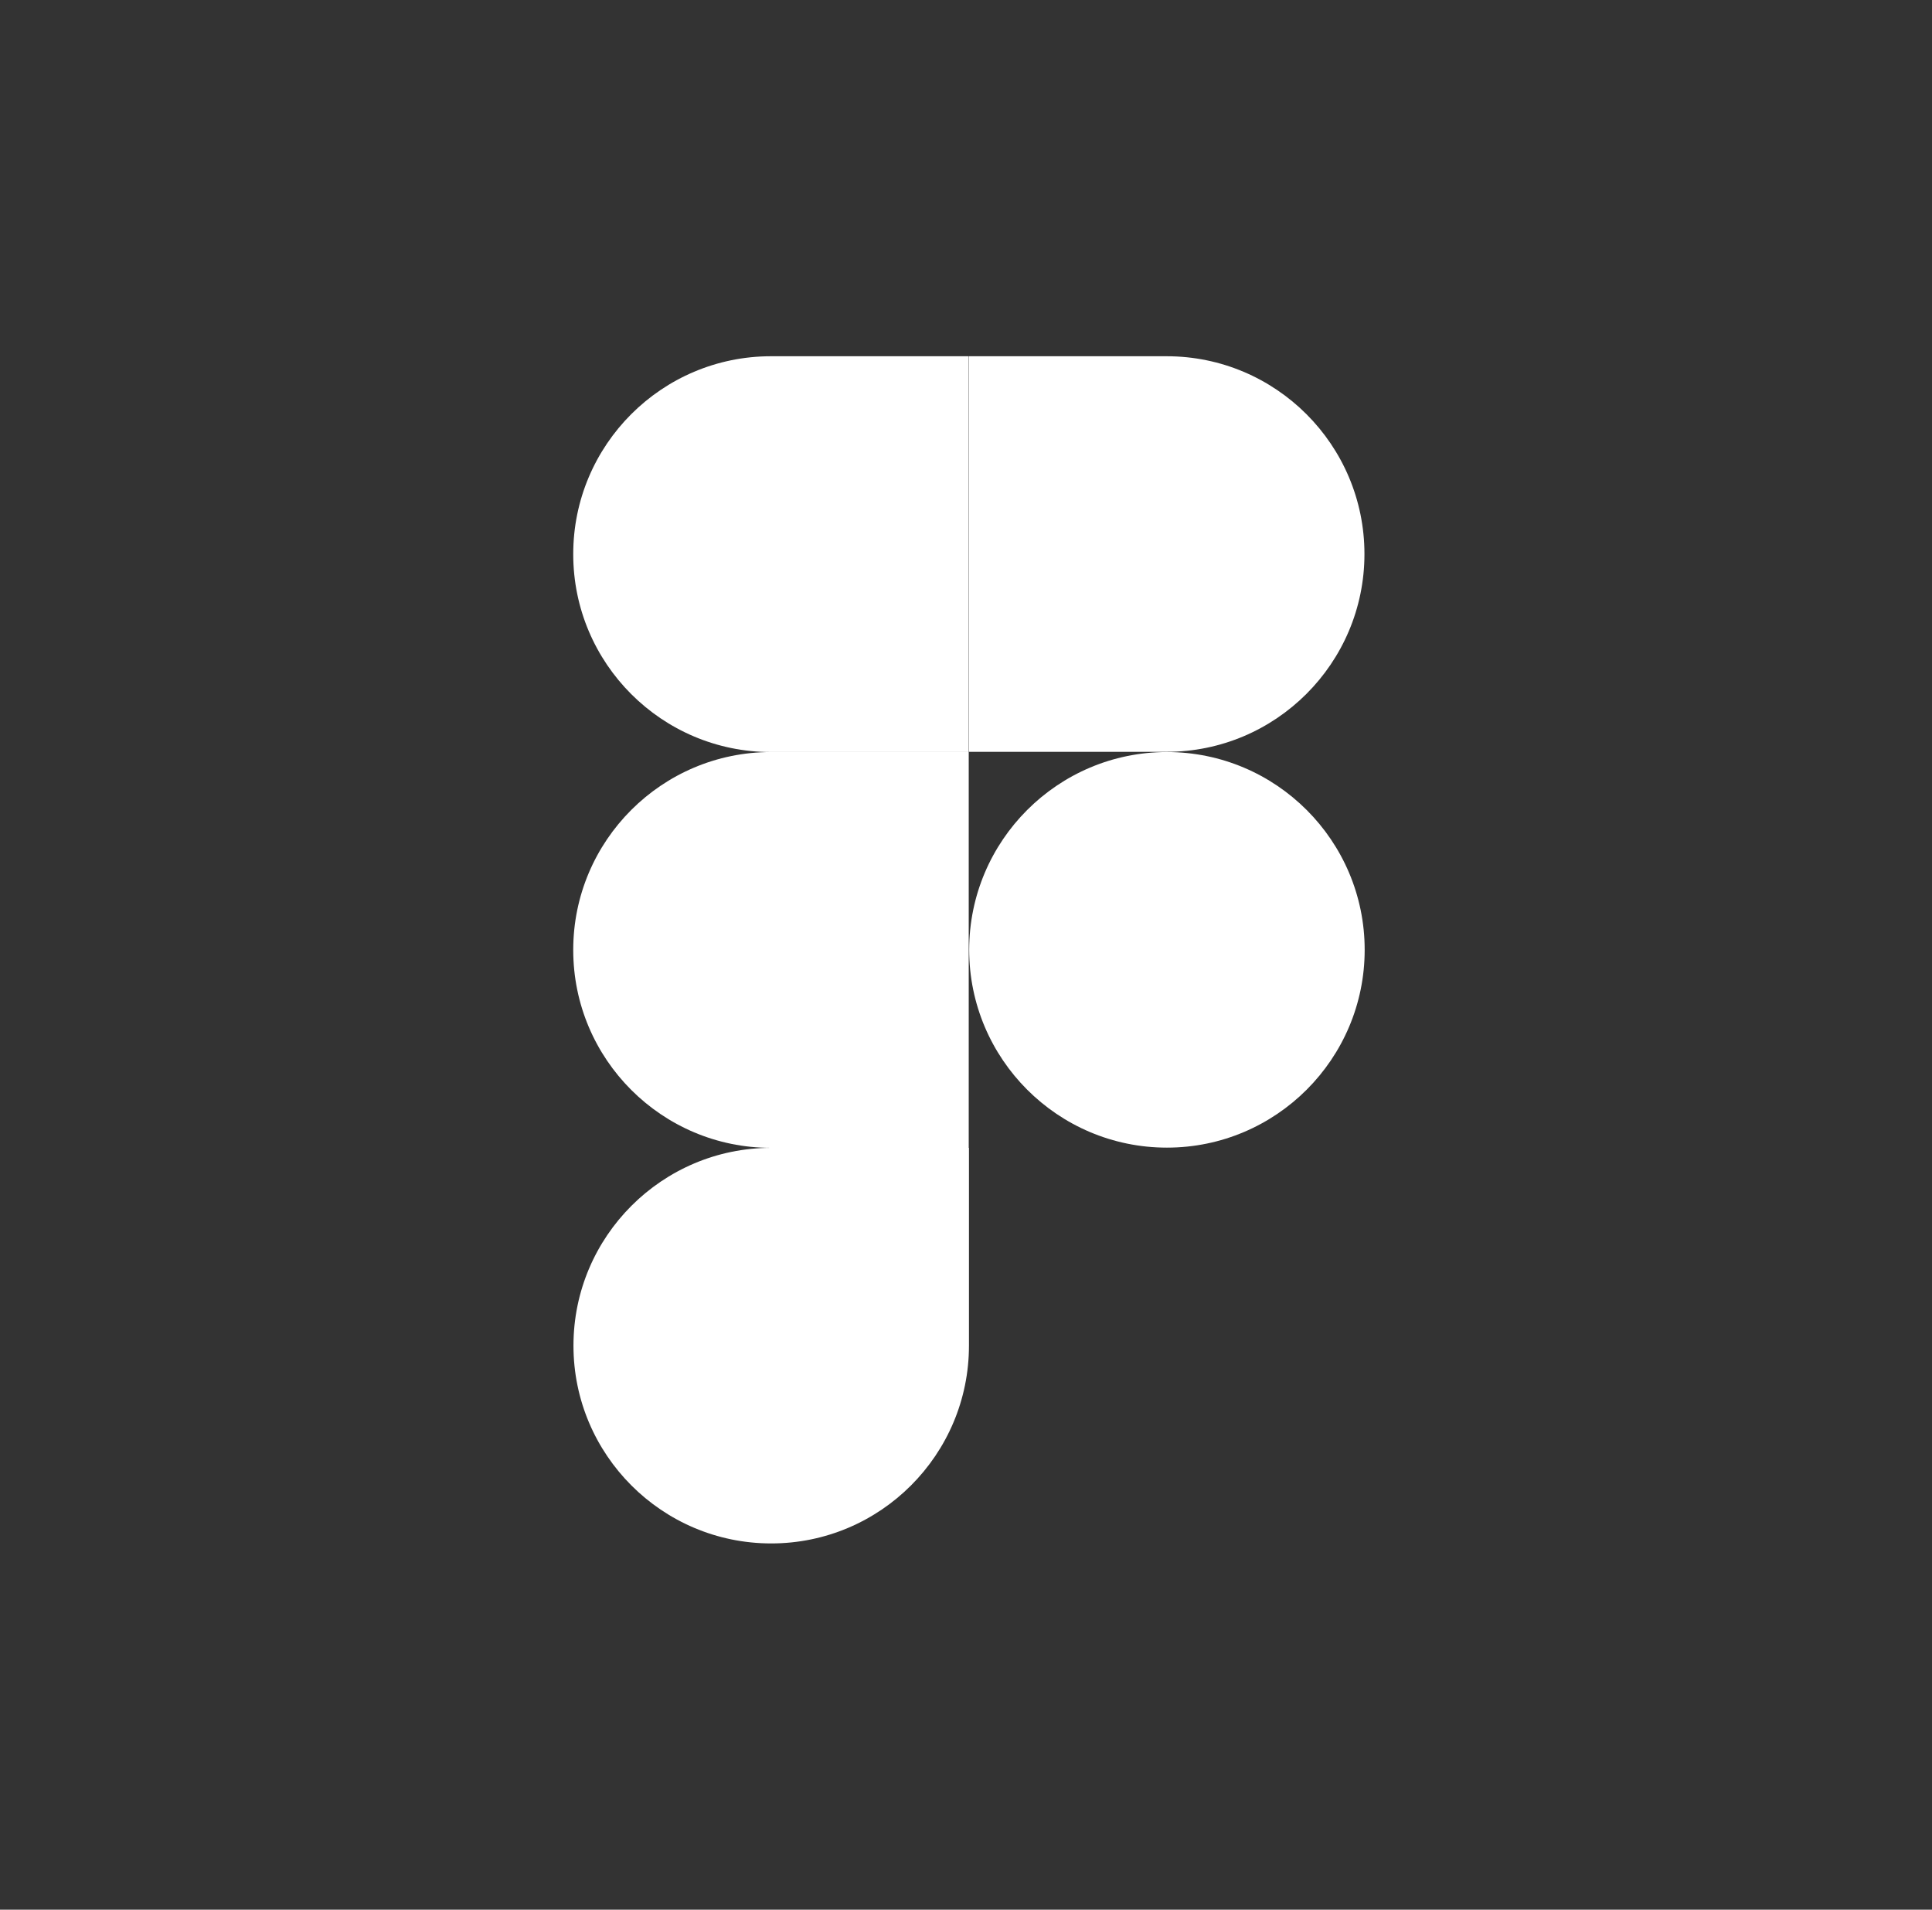
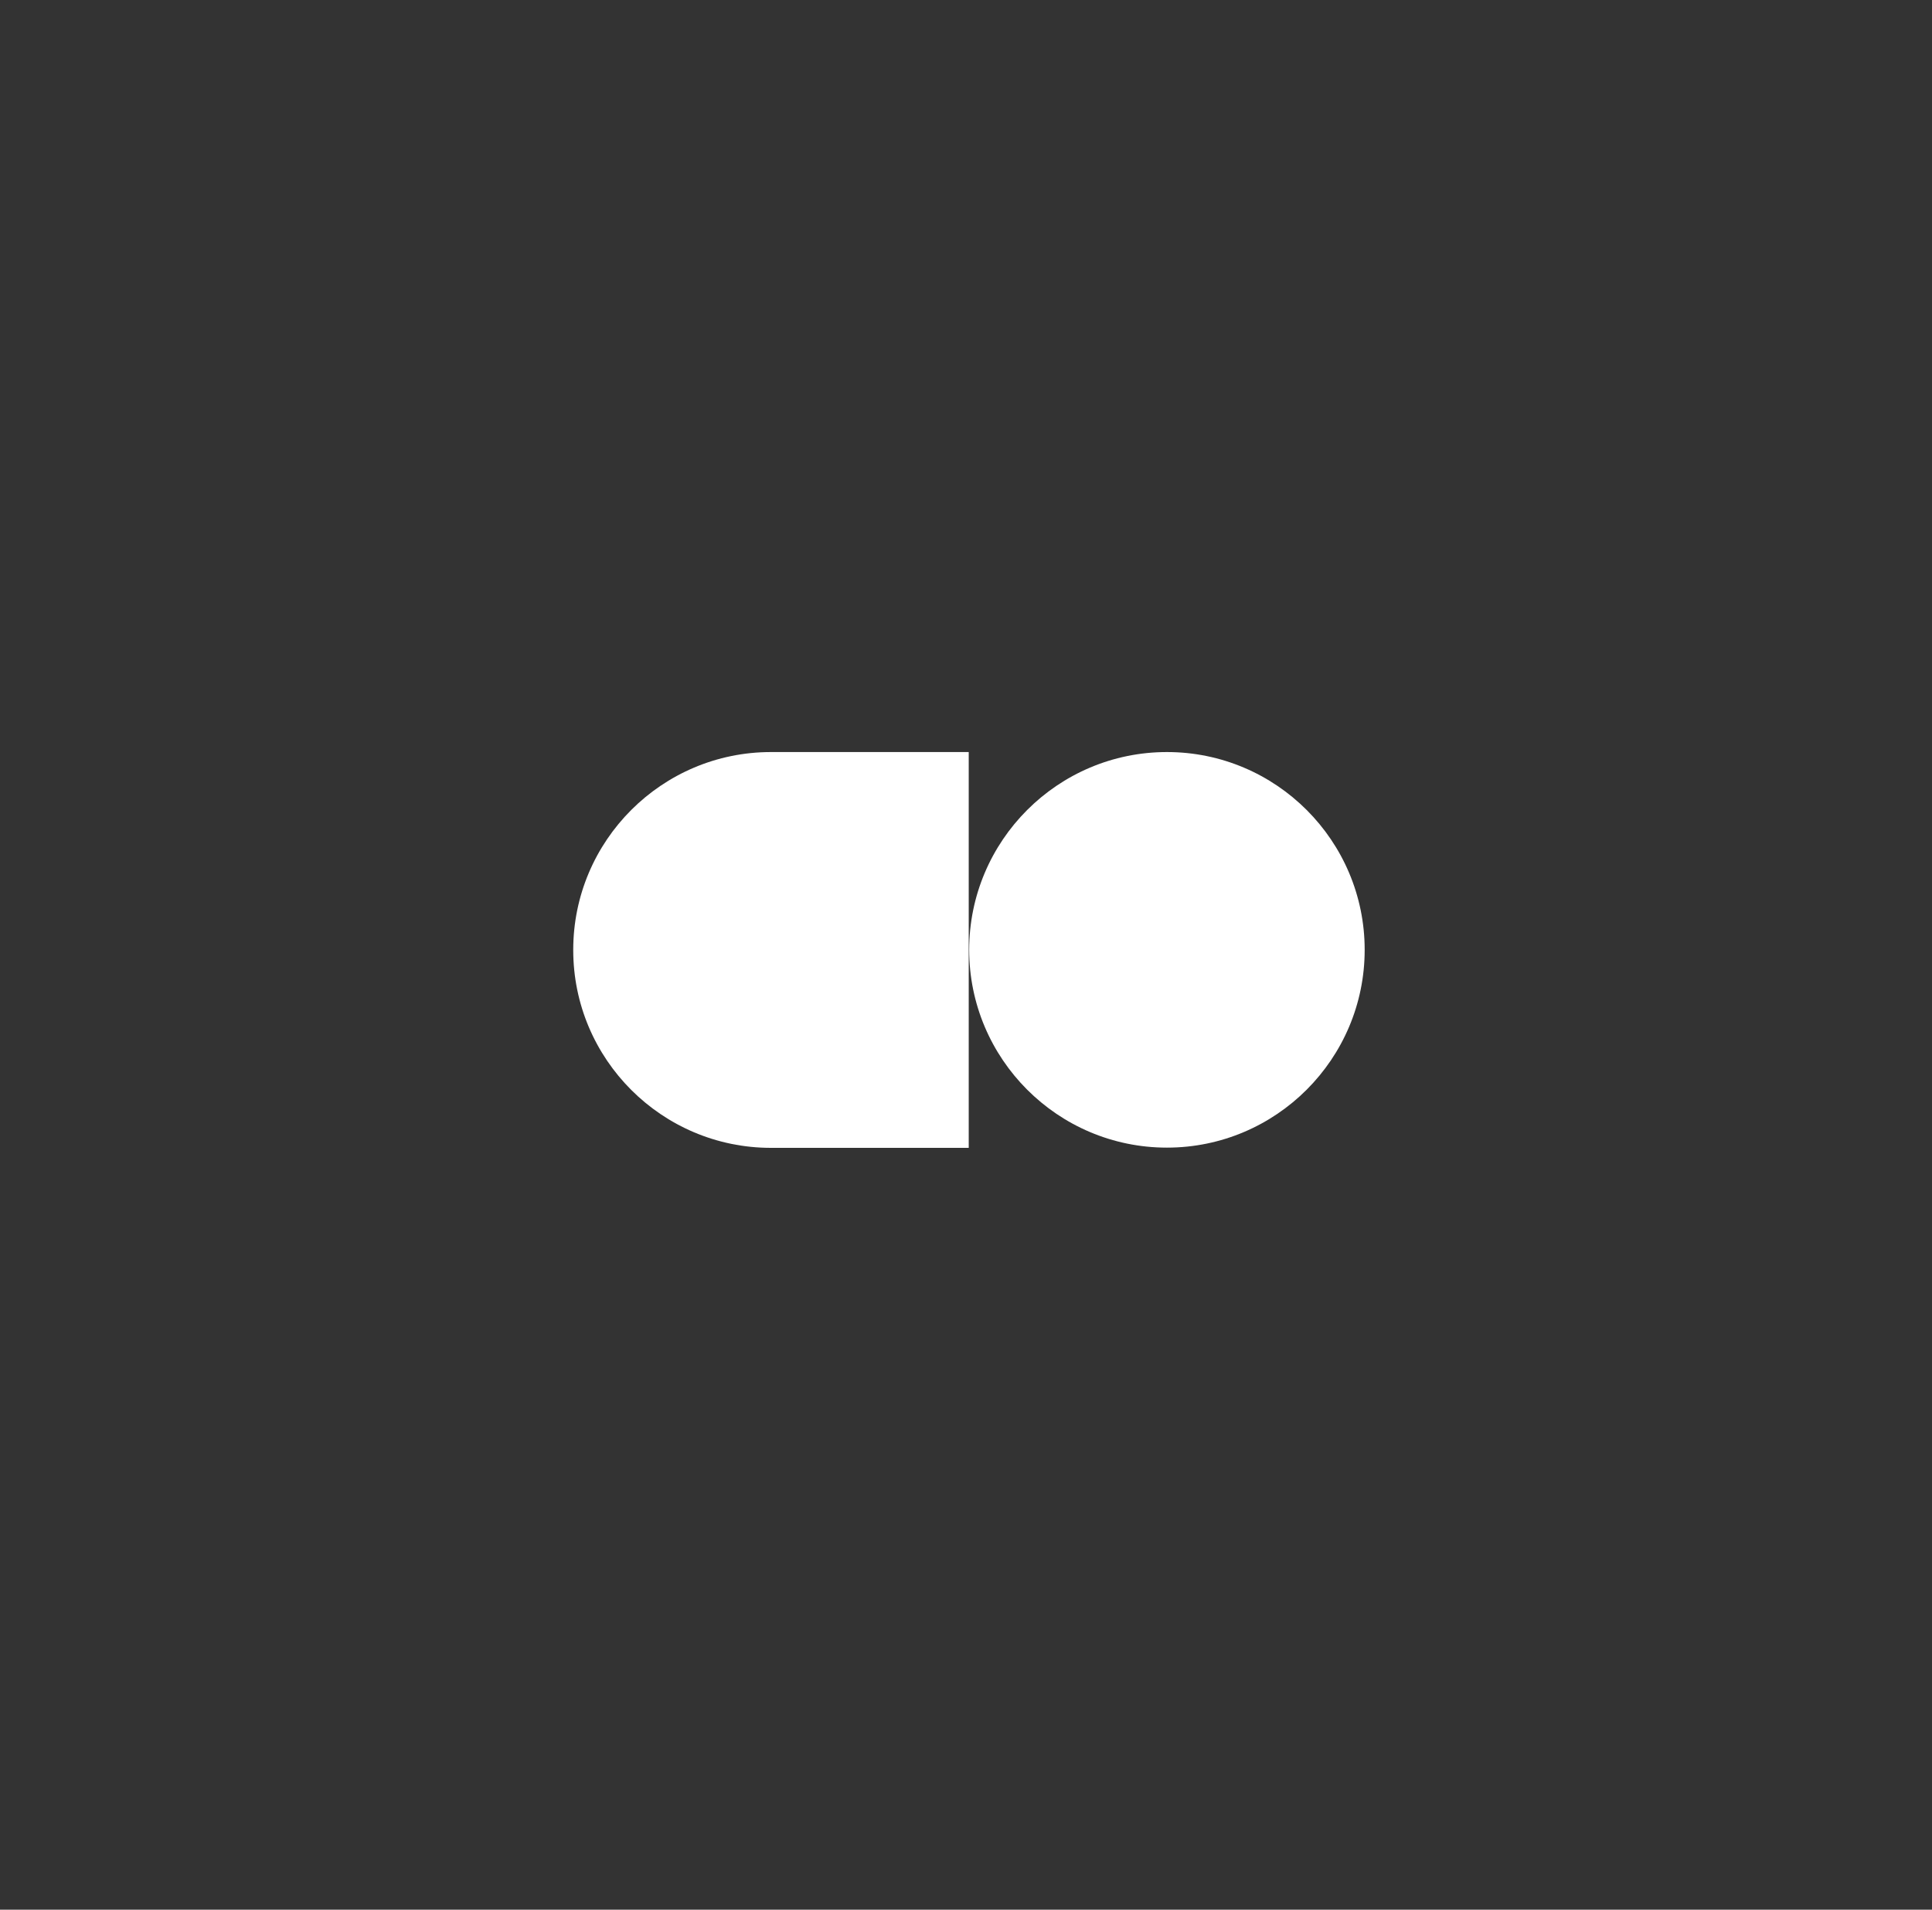
<svg xmlns="http://www.w3.org/2000/svg" viewBox="0 0 85 84" id="Layer_1">
  <rect x="0" y="0" width="85" height="84" fill="#333333" stroke="none" />
  <defs>
    <style>
      .cls-1 {
        fill: #fff;
        stroke-width: 0px;
      }
    </style>
  </defs>
-   <path d="m33.93,67.89c4.8,0,8.7-3.9,8.7-8.7v-8.7h-8.7c-4.8,0-8.7,3.9-8.7,8.7s3.9,8.7,8.7,8.7Z" class="cls-1" />
  <path d="m25.22,41.78c0-4.8,3.9-8.7,8.7-8.7h8.7v17.41h-8.7c-4.8,0-8.7-3.9-8.7-8.7Z" class="cls-1" />
-   <path d="m25.22,24.37c0-4.8,3.9-8.7,8.7-8.7h8.7v17.41h-8.7c-4.8,0-8.7-3.9-8.7-8.7Z" class="cls-1" />
-   <path d="m42.63,15.67h8.7c4.8,0,8.7,3.9,8.7,8.7s-3.9,8.7-8.7,8.7h-8.7V15.67Z" class="cls-1" />
  <path d="m60.04,41.78c0,4.8-3.9,8.7-8.7,8.7s-8.7-3.9-8.7-8.7,3.9-8.7,8.7-8.7,8.7,3.9,8.7,8.7Z" class="cls-1" />
</svg>